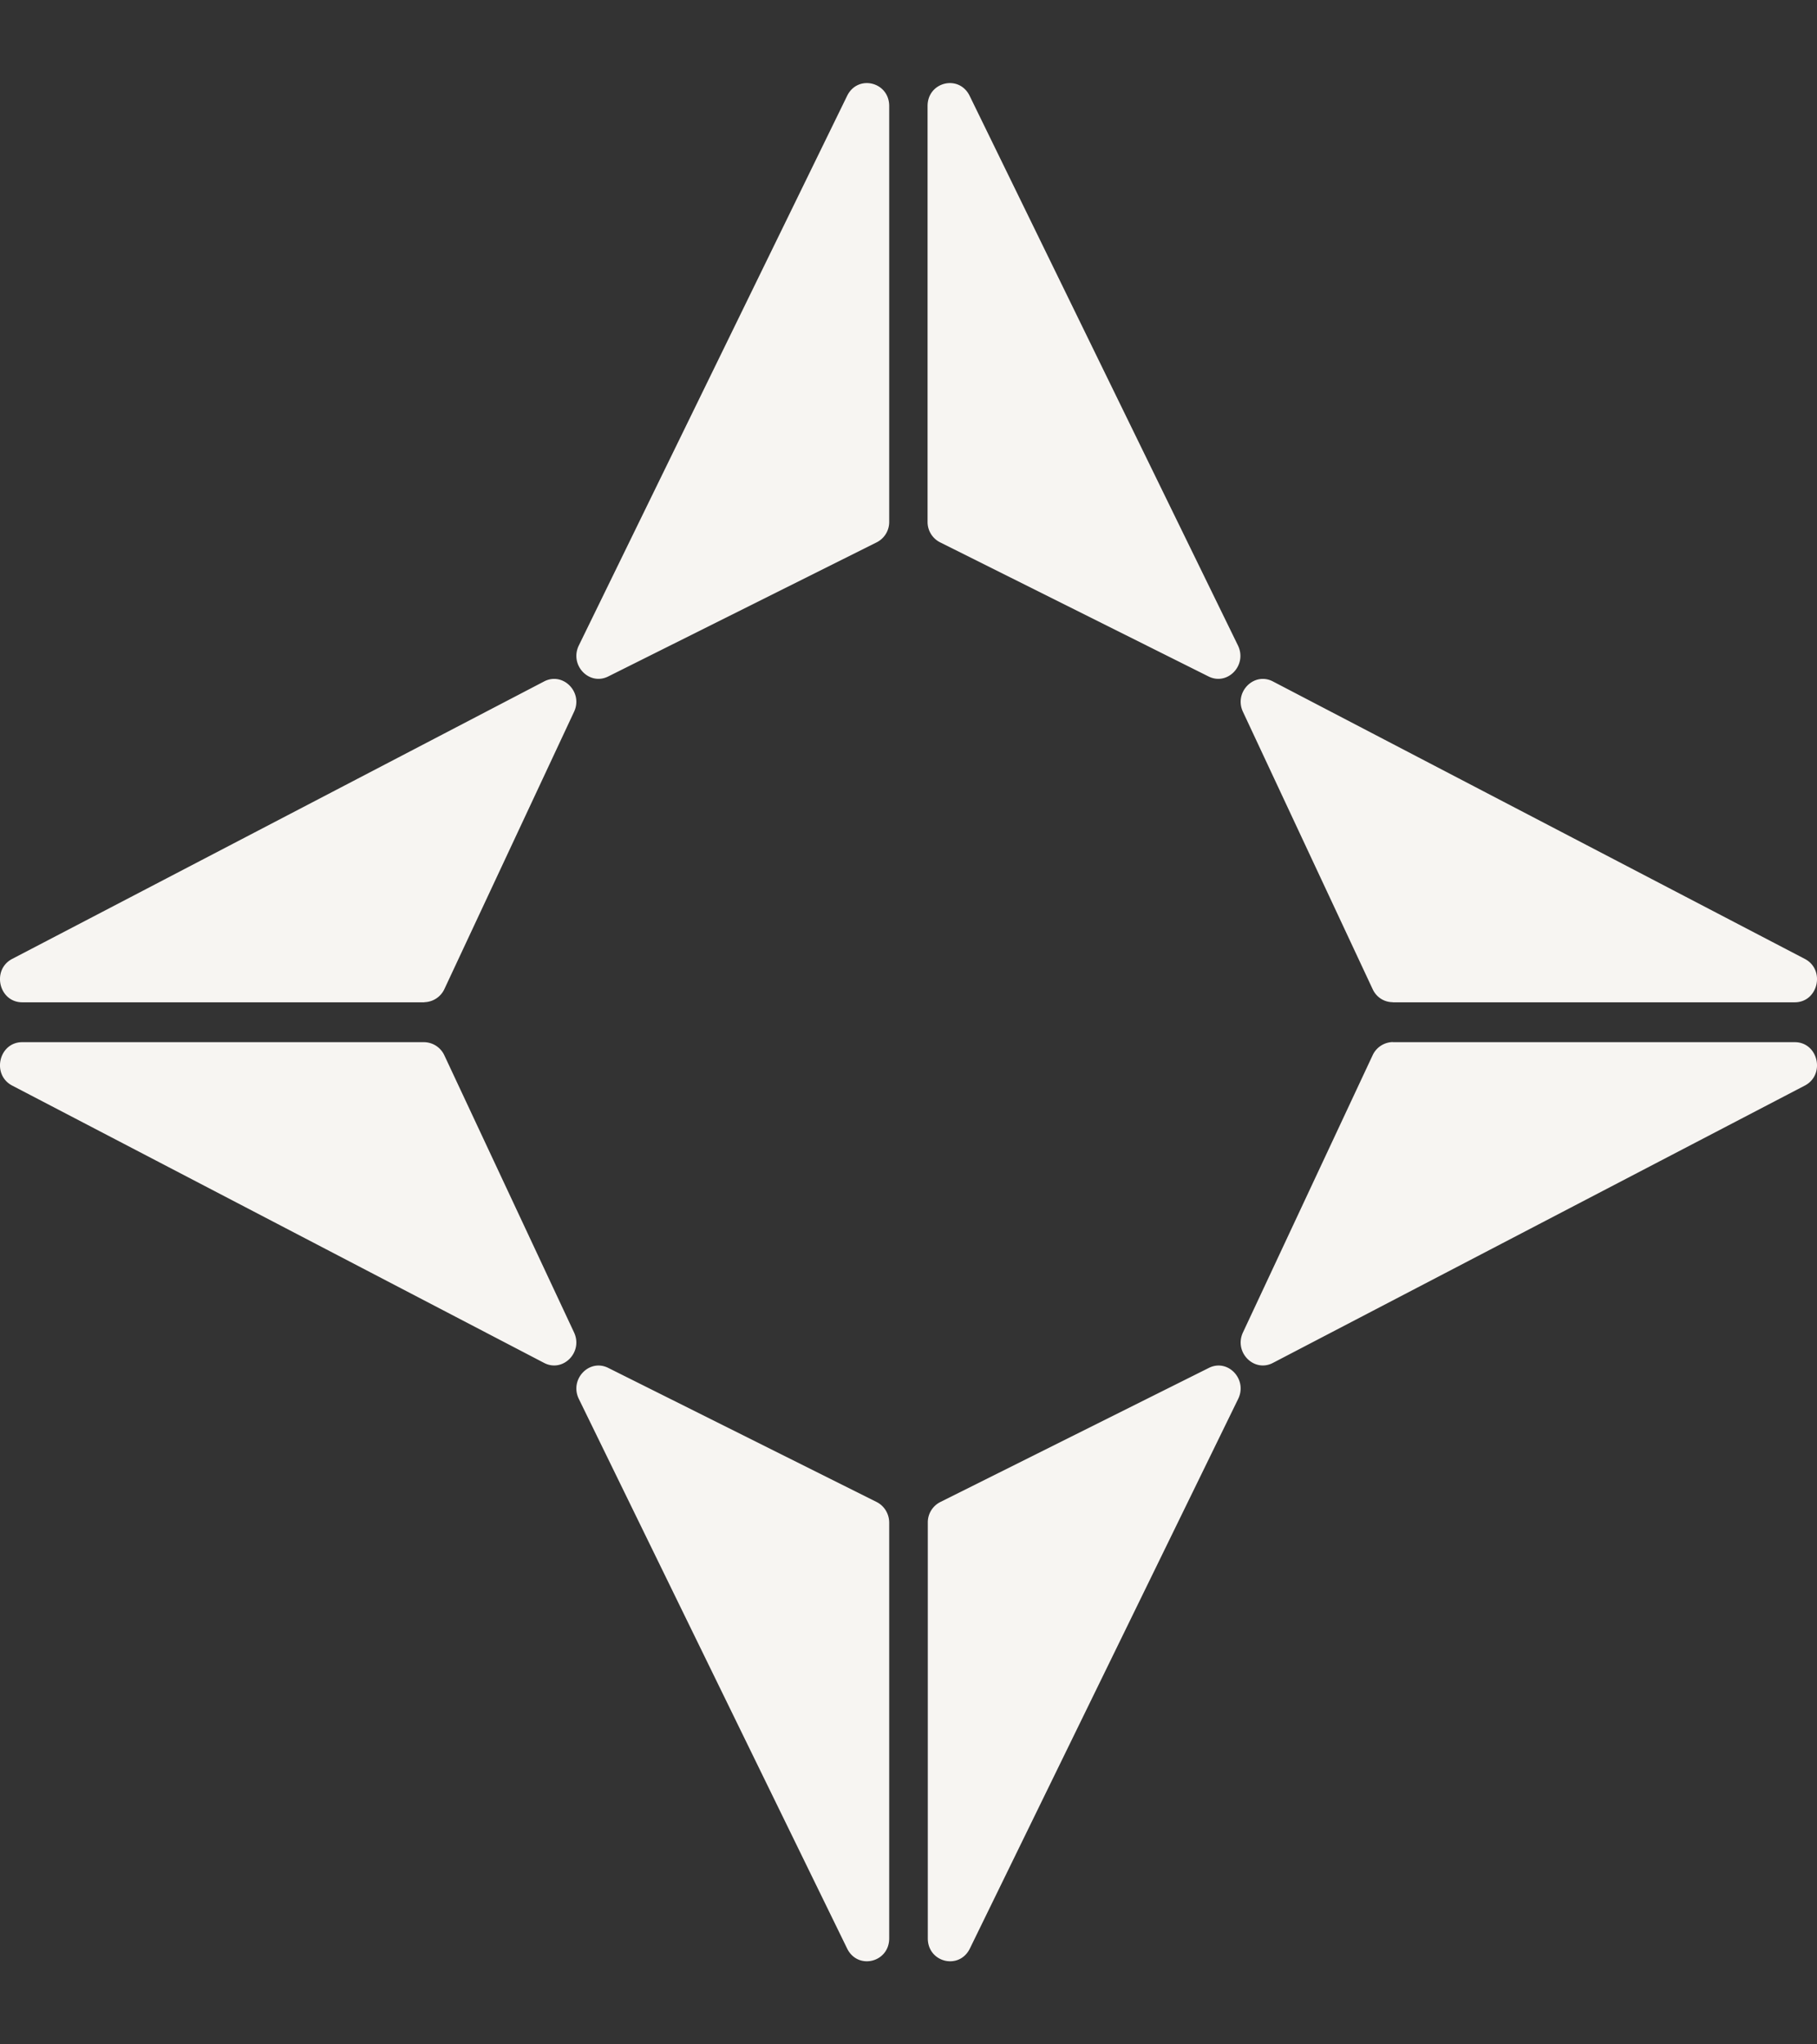
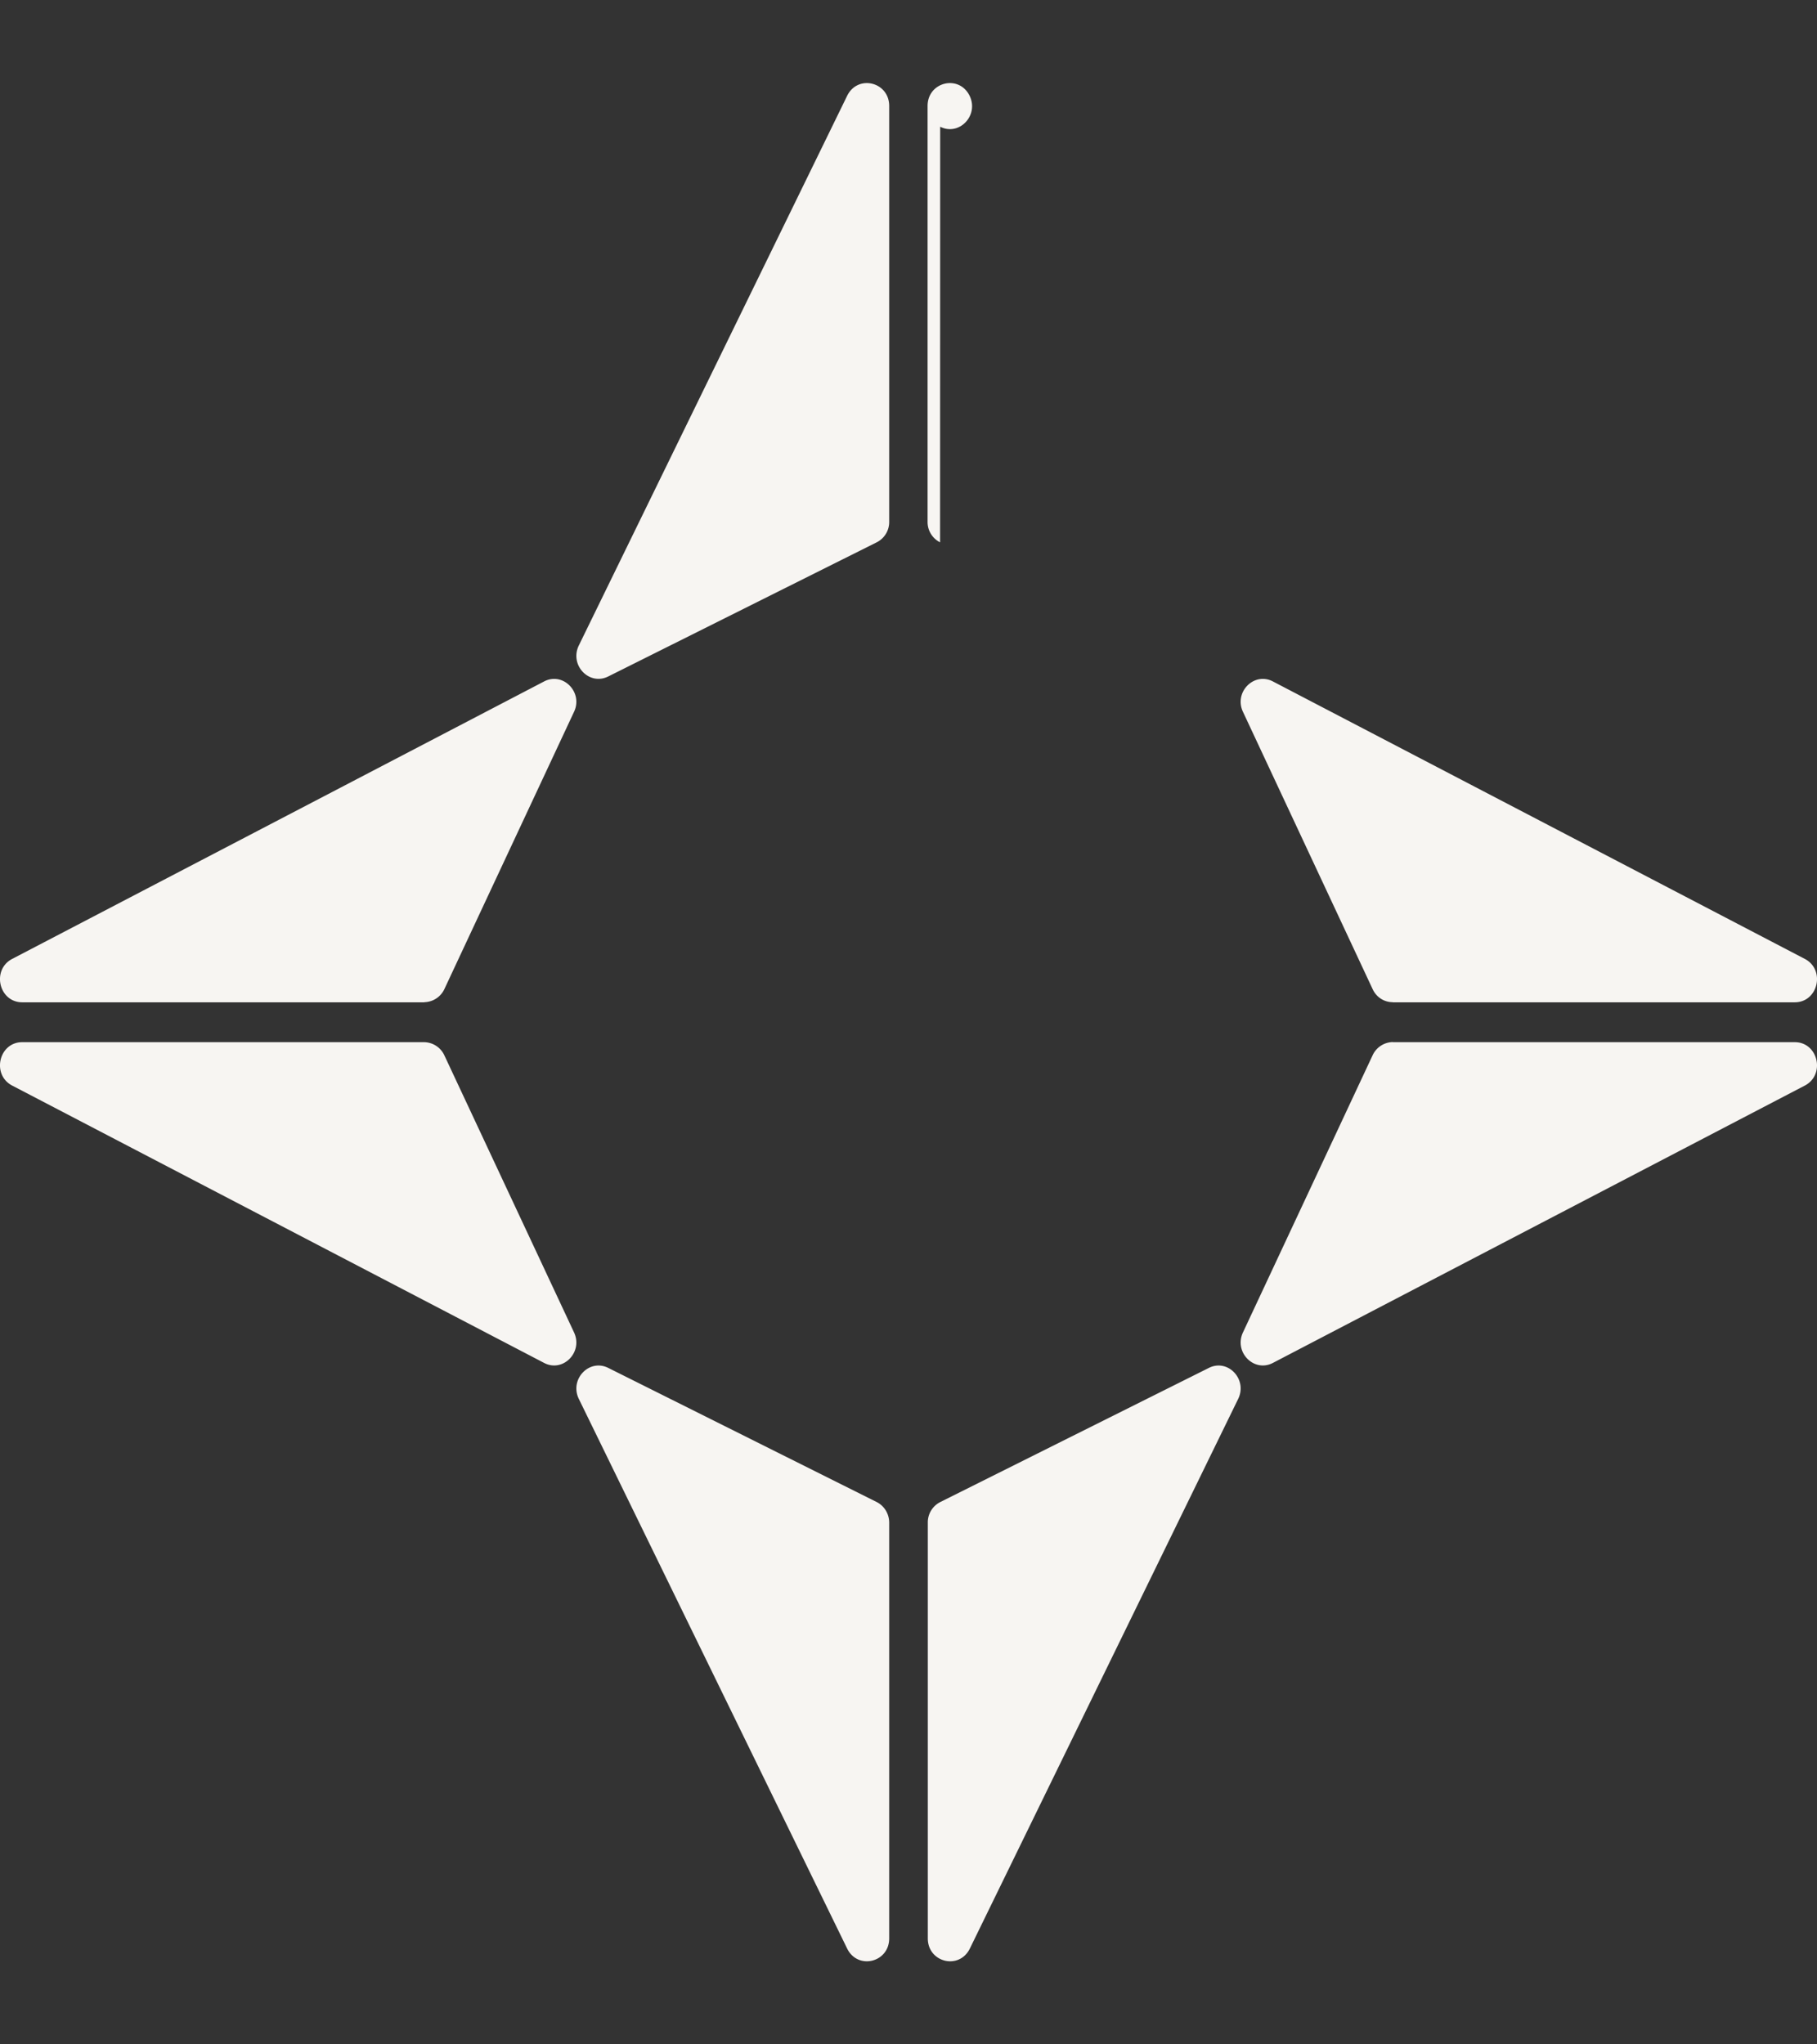
<svg xmlns="http://www.w3.org/2000/svg" width="16" height="18" viewBox="0 0 16 18" fill="none">
  <rect x="0" y="0" width="16" height="18" fill="#333333" stroke="none" />
-   <path d="M7.83 4.593V.933c0-.212-.276-.28-.37-.09l-2.363 4.84c-.084.173.091.357.259.273L7.72 4.775a.2.2 0 0 0 .11-.182m.338 0V.933c0-.212.276-.28.37-.09l2.363 4.84c.084.173-.091.357-.259.273L8.278 4.775a.2.2 0 0 1-.11-.182m.002 8.814v3.66c0 .212.276.28.37.09l2.363-4.84c.084-.172-.09-.357-.258-.273L8.28 13.225a.2.2 0 0 0-.11.182m-.34 0v3.66c0 .212-.276.28-.37.09l-2.363-4.84c-.084-.172.091-.357.259-.273l2.364 1.181c.067.034.11.104.11.182m4.434-4.582h3.54c.206 0 .272-.286.089-.382L11.209 6c-.166-.087-.345.094-.264.267l1.143 2.444c.033.07.101.113.176.113m0 .352h3.54c.206 0 .272.286.089.382L11.209 12c-.166.087-.345-.094-.264-.268l1.143-2.443a.2.2 0 0 1 .176-.114m-8.528.001H.196c-.206 0-.272.286-.089.382L4.791 12c.166.087.345-.094.264-.268L3.912 9.29a.2.2 0 0 0-.176-.114m0-.351H.196c-.206 0-.272-.286-.089-.382L4.791 6c.166-.087.345.094.264.267L3.912 8.711a.2.2 0 0 1-.176.113" fill="#F7F5F2" />
+   <path d="M7.83 4.593V.933c0-.212-.276-.28-.37-.09l-2.363 4.84c-.084.173.091.357.259.273L7.72 4.775a.2.2 0 0 0 .11-.182m.338 0V.933c0-.212.276-.28.37-.09c.084.173-.091.357-.259.273L8.278 4.775a.2.2 0 0 1-.11-.182m.002 8.814v3.66c0 .212.276.28.37.09l2.363-4.84c.084-.172-.09-.357-.258-.273L8.28 13.225a.2.2 0 0 0-.11.182m-.34 0v3.66c0 .212-.276.28-.37.09l-2.363-4.84c-.084-.172.091-.357.259-.273l2.364 1.181c.067.034.11.104.11.182m4.434-4.582h3.54c.206 0 .272-.286.089-.382L11.209 6c-.166-.087-.345.094-.264.267l1.143 2.444c.033.07.101.113.176.113m0 .352h3.54c.206 0 .272.286.089.382L11.209 12c-.166.087-.345-.094-.264-.268l1.143-2.443a.2.2 0 0 1 .176-.114m-8.528.001H.196c-.206 0-.272.286-.089.382L4.791 12c.166.087.345-.094.264-.268L3.912 9.29a.2.2 0 0 0-.176-.114m0-.351H.196c-.206 0-.272-.286-.089-.382L4.791 6c.166-.087.345.094.264.267L3.912 8.711a.2.2 0 0 1-.176.113" fill="#F7F5F2" />
</svg>